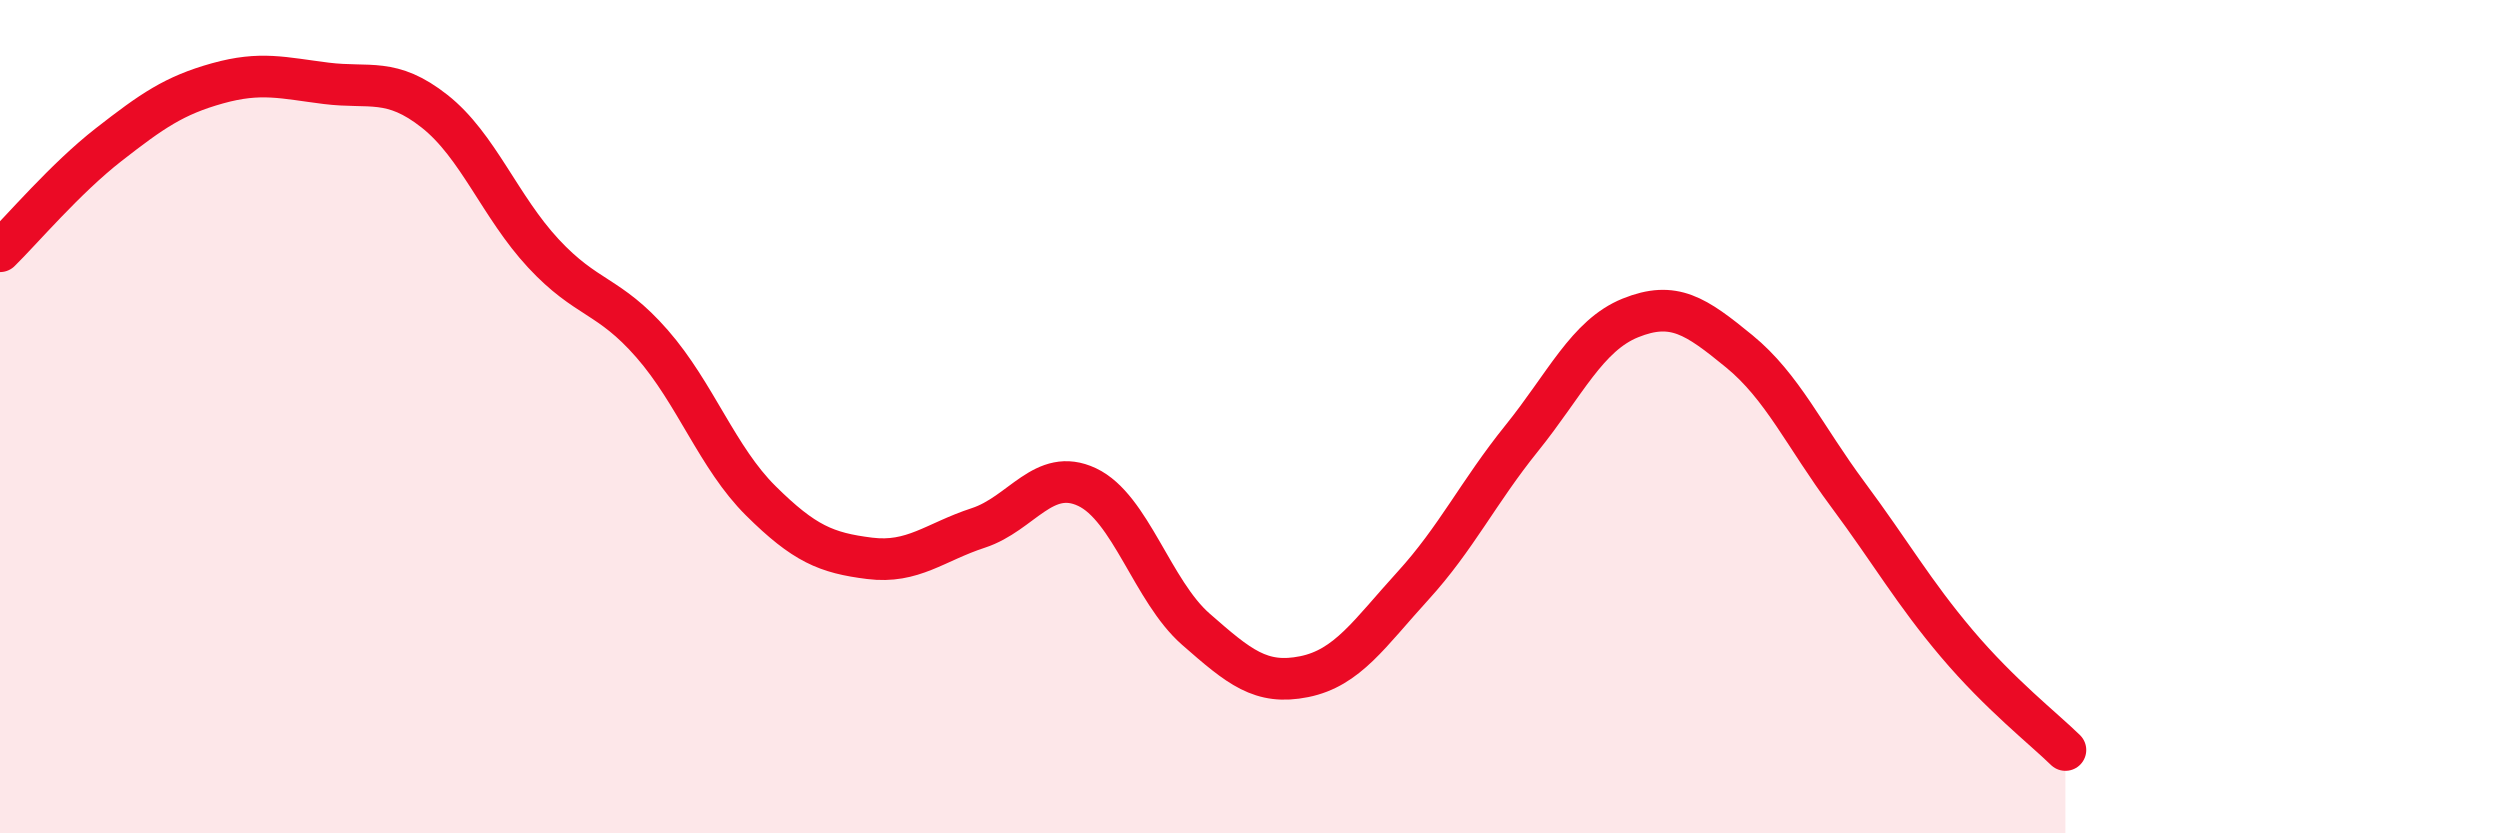
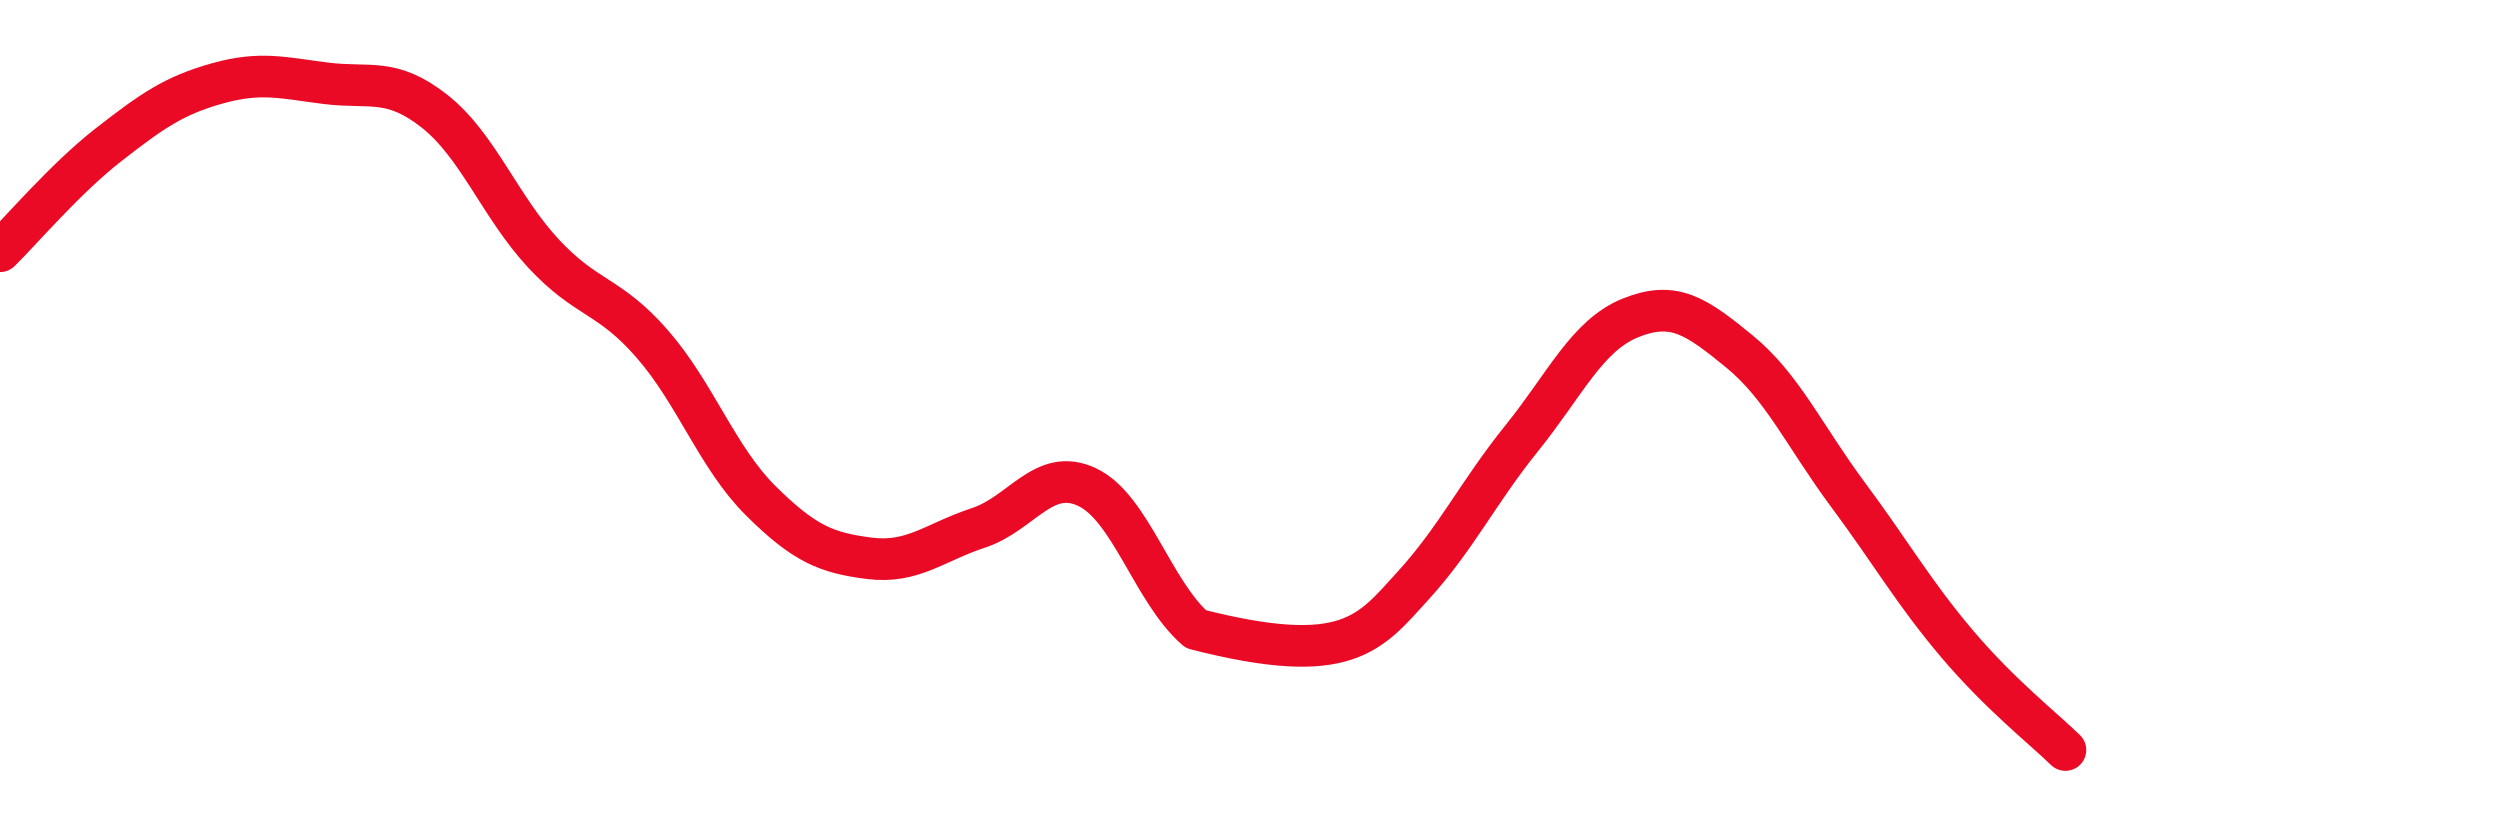
<svg xmlns="http://www.w3.org/2000/svg" width="60" height="20" viewBox="0 0 60 20">
-   <path d="M 0,6.03 C 0.52,5.52 1.57,4.28 2.61,3.47 C 3.65,2.66 4.18,2.29 5.22,2 C 6.26,1.71 6.79,1.87 7.83,2 C 8.87,2.13 9.39,1.85 10.43,2.67 C 11.47,3.49 12,4.96 13.04,6.08 C 14.08,7.2 14.61,7.06 15.65,8.25 C 16.69,9.44 17.22,10.99 18.26,12.02 C 19.3,13.05 19.83,13.27 20.87,13.4 C 21.91,13.53 22.44,13.01 23.48,12.67 C 24.52,12.33 25.05,11.2 26.09,11.69 C 27.13,12.18 27.66,14.19 28.7,15.1 C 29.74,16.01 30.26,16.45 31.3,16.24 C 32.34,16.03 32.87,15.2 33.91,14.06 C 34.95,12.92 35.48,11.81 36.52,10.52 C 37.56,9.23 38.09,8.05 39.13,7.63 C 40.17,7.21 40.7,7.58 41.74,8.43 C 42.78,9.28 43.31,10.47 44.35,11.87 C 45.39,13.27 45.92,14.21 46.96,15.44 C 48,16.67 49.05,17.49 49.57,18L49.57 20L0 20Z" fill="#EB0A25" opacity="0.1" stroke-linecap="round" stroke-linejoin="round" />
-   <path d="M 0,6.03 C 0.52,5.52 1.57,4.28 2.61,3.47 C 3.65,2.66 4.18,2.29 5.22,2 C 6.26,1.71 6.79,1.87 7.83,2 C 8.87,2.13 9.39,1.85 10.43,2.67 C 11.47,3.49 12,4.96 13.04,6.08 C 14.08,7.2 14.61,7.06 15.65,8.25 C 16.69,9.44 17.22,10.99 18.26,12.02 C 19.3,13.05 19.83,13.27 20.87,13.4 C 21.91,13.53 22.44,13.01 23.48,12.67 C 24.52,12.33 25.05,11.2 26.09,11.69 C 27.13,12.18 27.66,14.19 28.7,15.1 C 29.74,16.01 30.26,16.45 31.3,16.24 C 32.34,16.03 32.87,15.2 33.91,14.06 C 34.95,12.92 35.48,11.81 36.52,10.52 C 37.56,9.23 38.09,8.05 39.13,7.63 C 40.17,7.21 40.7,7.58 41.74,8.43 C 42.78,9.28 43.31,10.47 44.35,11.87 C 45.39,13.27 45.92,14.21 46.96,15.44 C 48,16.67 49.05,17.49 49.57,18" stroke="#EB0A25" stroke-width="1" fill="none" stroke-linecap="round" stroke-linejoin="round" />
+   <path d="M 0,6.03 C 0.52,5.52 1.57,4.28 2.61,3.47 C 3.65,2.66 4.18,2.29 5.22,2 C 6.26,1.71 6.79,1.87 7.83,2 C 8.87,2.13 9.39,1.85 10.43,2.67 C 11.47,3.49 12,4.96 13.04,6.08 C 14.08,7.2 14.61,7.06 15.65,8.25 C 16.69,9.44 17.22,10.99 18.26,12.02 C 19.3,13.05 19.83,13.27 20.87,13.4 C 21.91,13.53 22.44,13.01 23.48,12.67 C 24.52,12.33 25.05,11.2 26.09,11.69 C 27.13,12.18 27.66,14.19 28.7,15.1 C 32.34,16.03 32.87,15.2 33.91,14.06 C 34.95,12.92 35.48,11.81 36.52,10.52 C 37.56,9.23 38.09,8.05 39.13,7.63 C 40.17,7.21 40.7,7.58 41.74,8.43 C 42.78,9.28 43.31,10.47 44.35,11.87 C 45.39,13.27 45.92,14.21 46.96,15.44 C 48,16.67 49.05,17.49 49.57,18" stroke="#EB0A25" stroke-width="1" fill="none" stroke-linecap="round" stroke-linejoin="round" />
</svg>